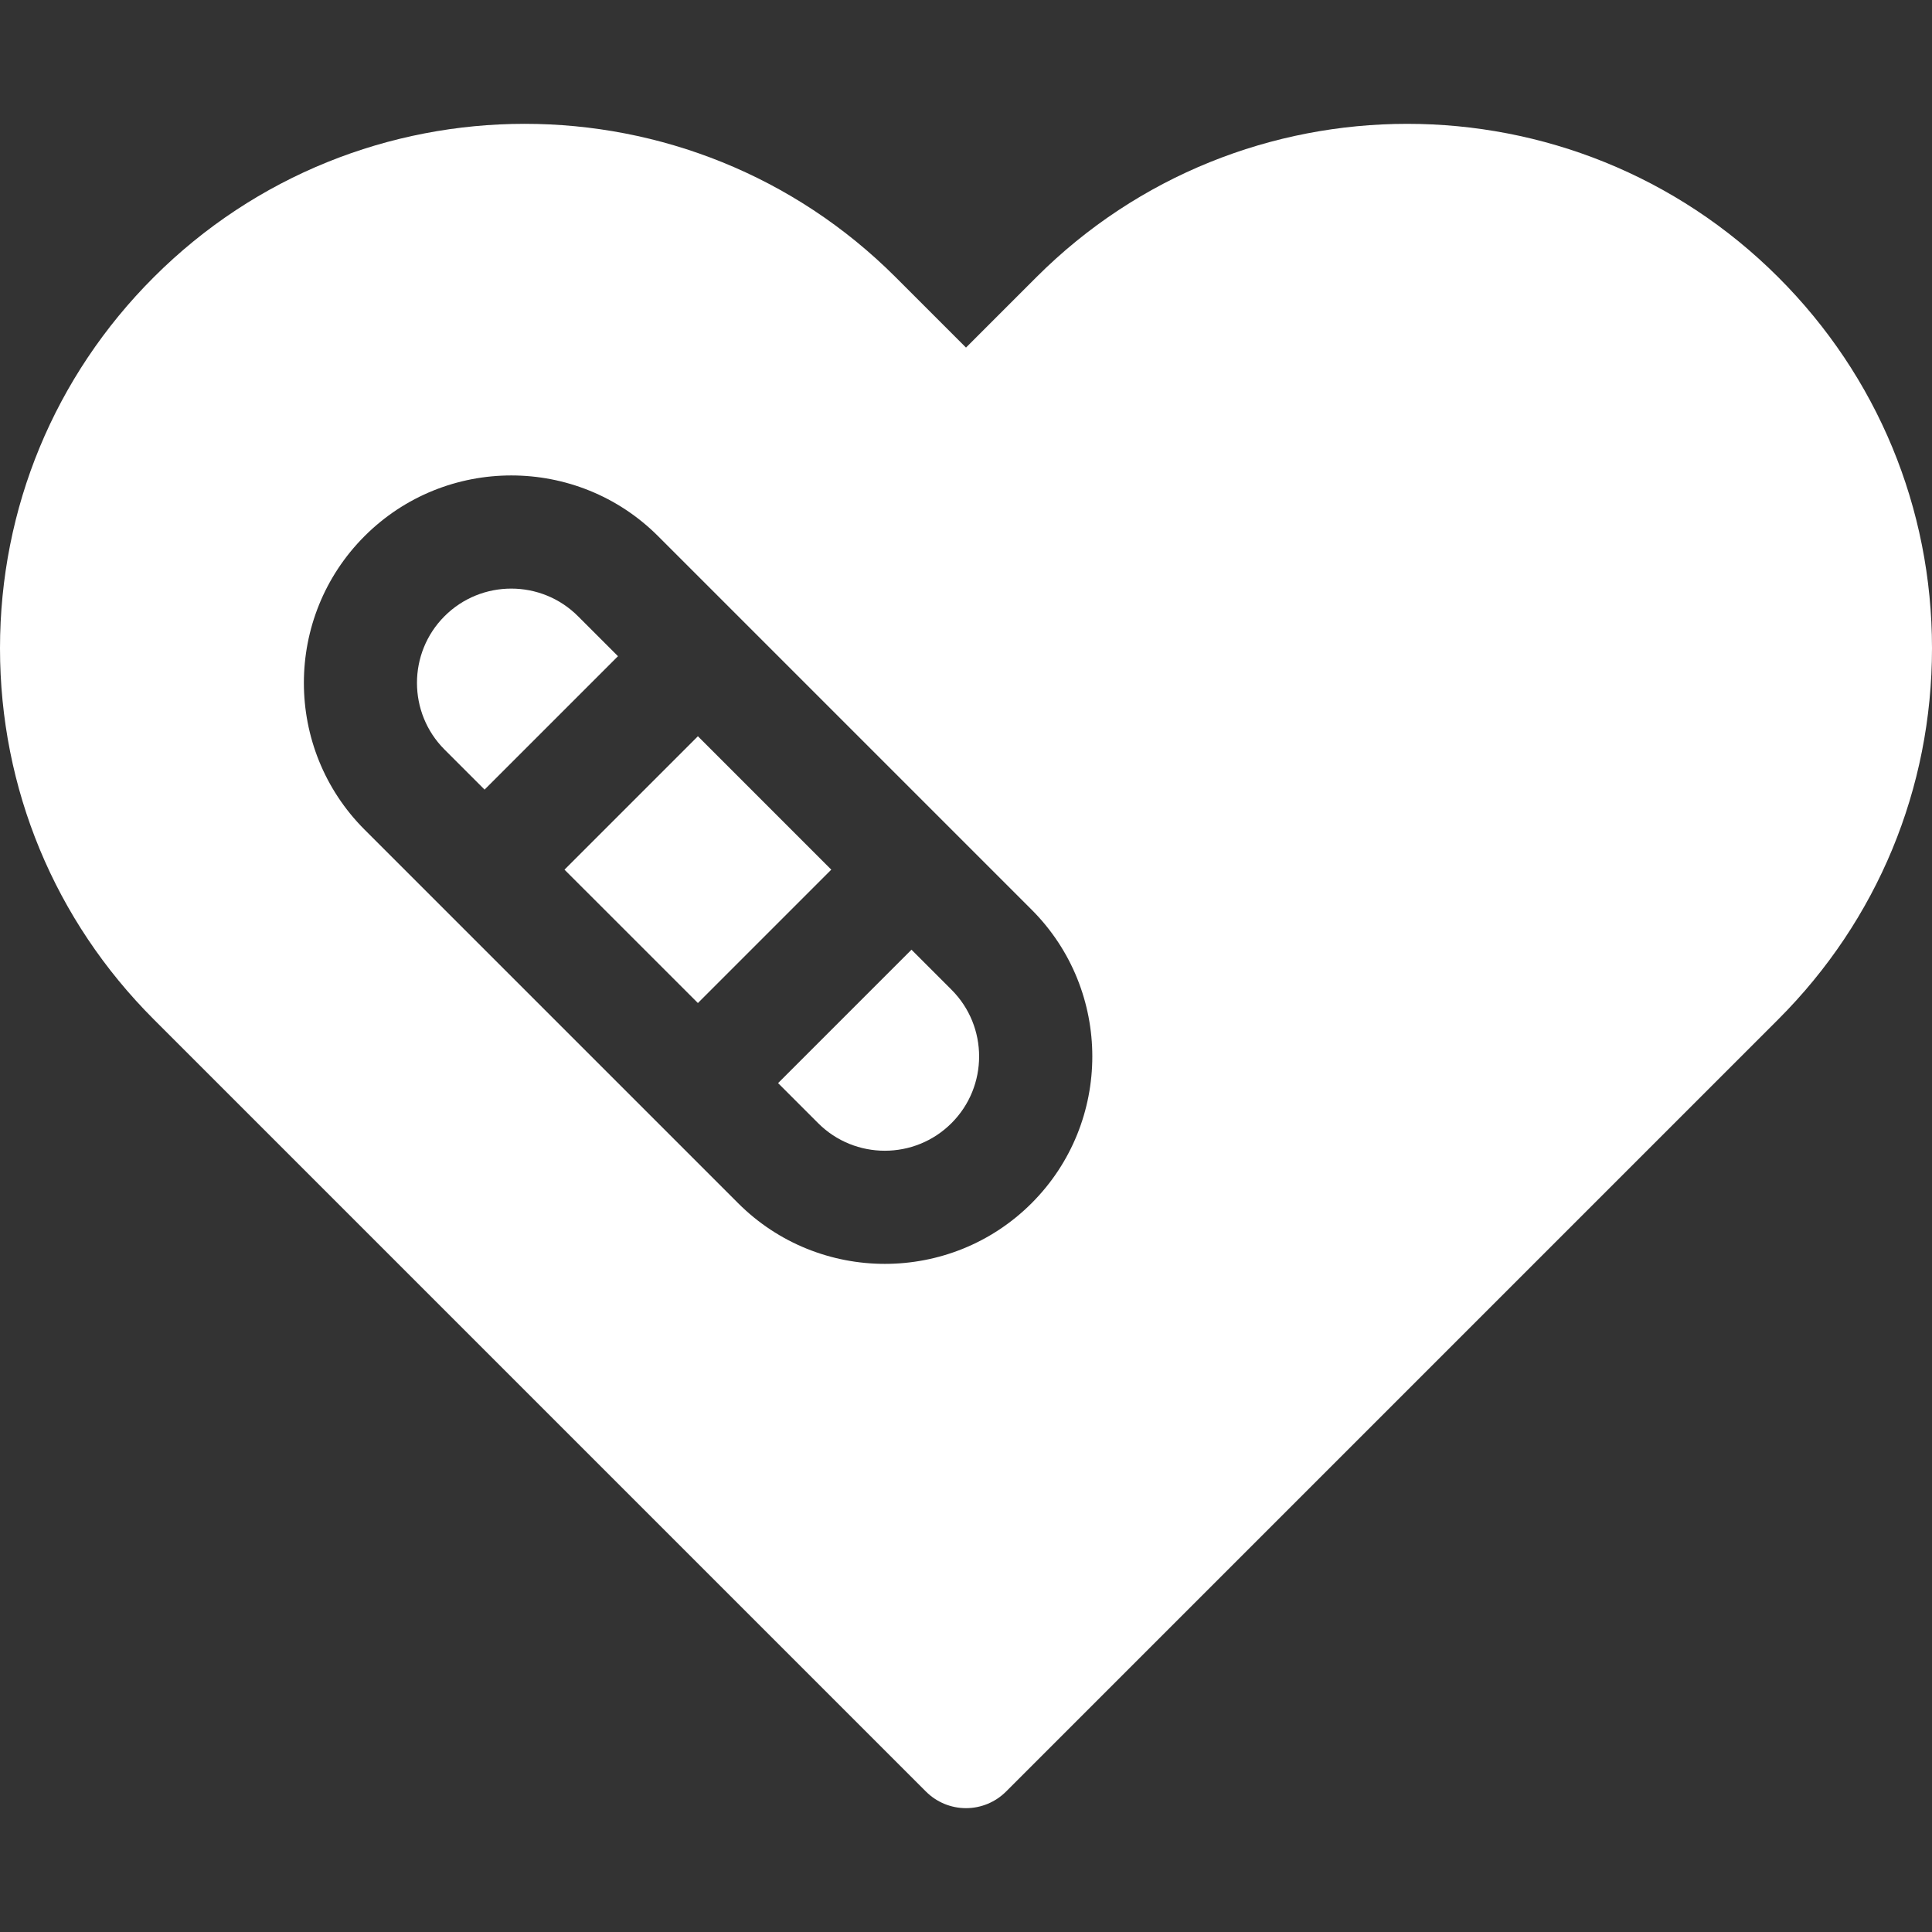
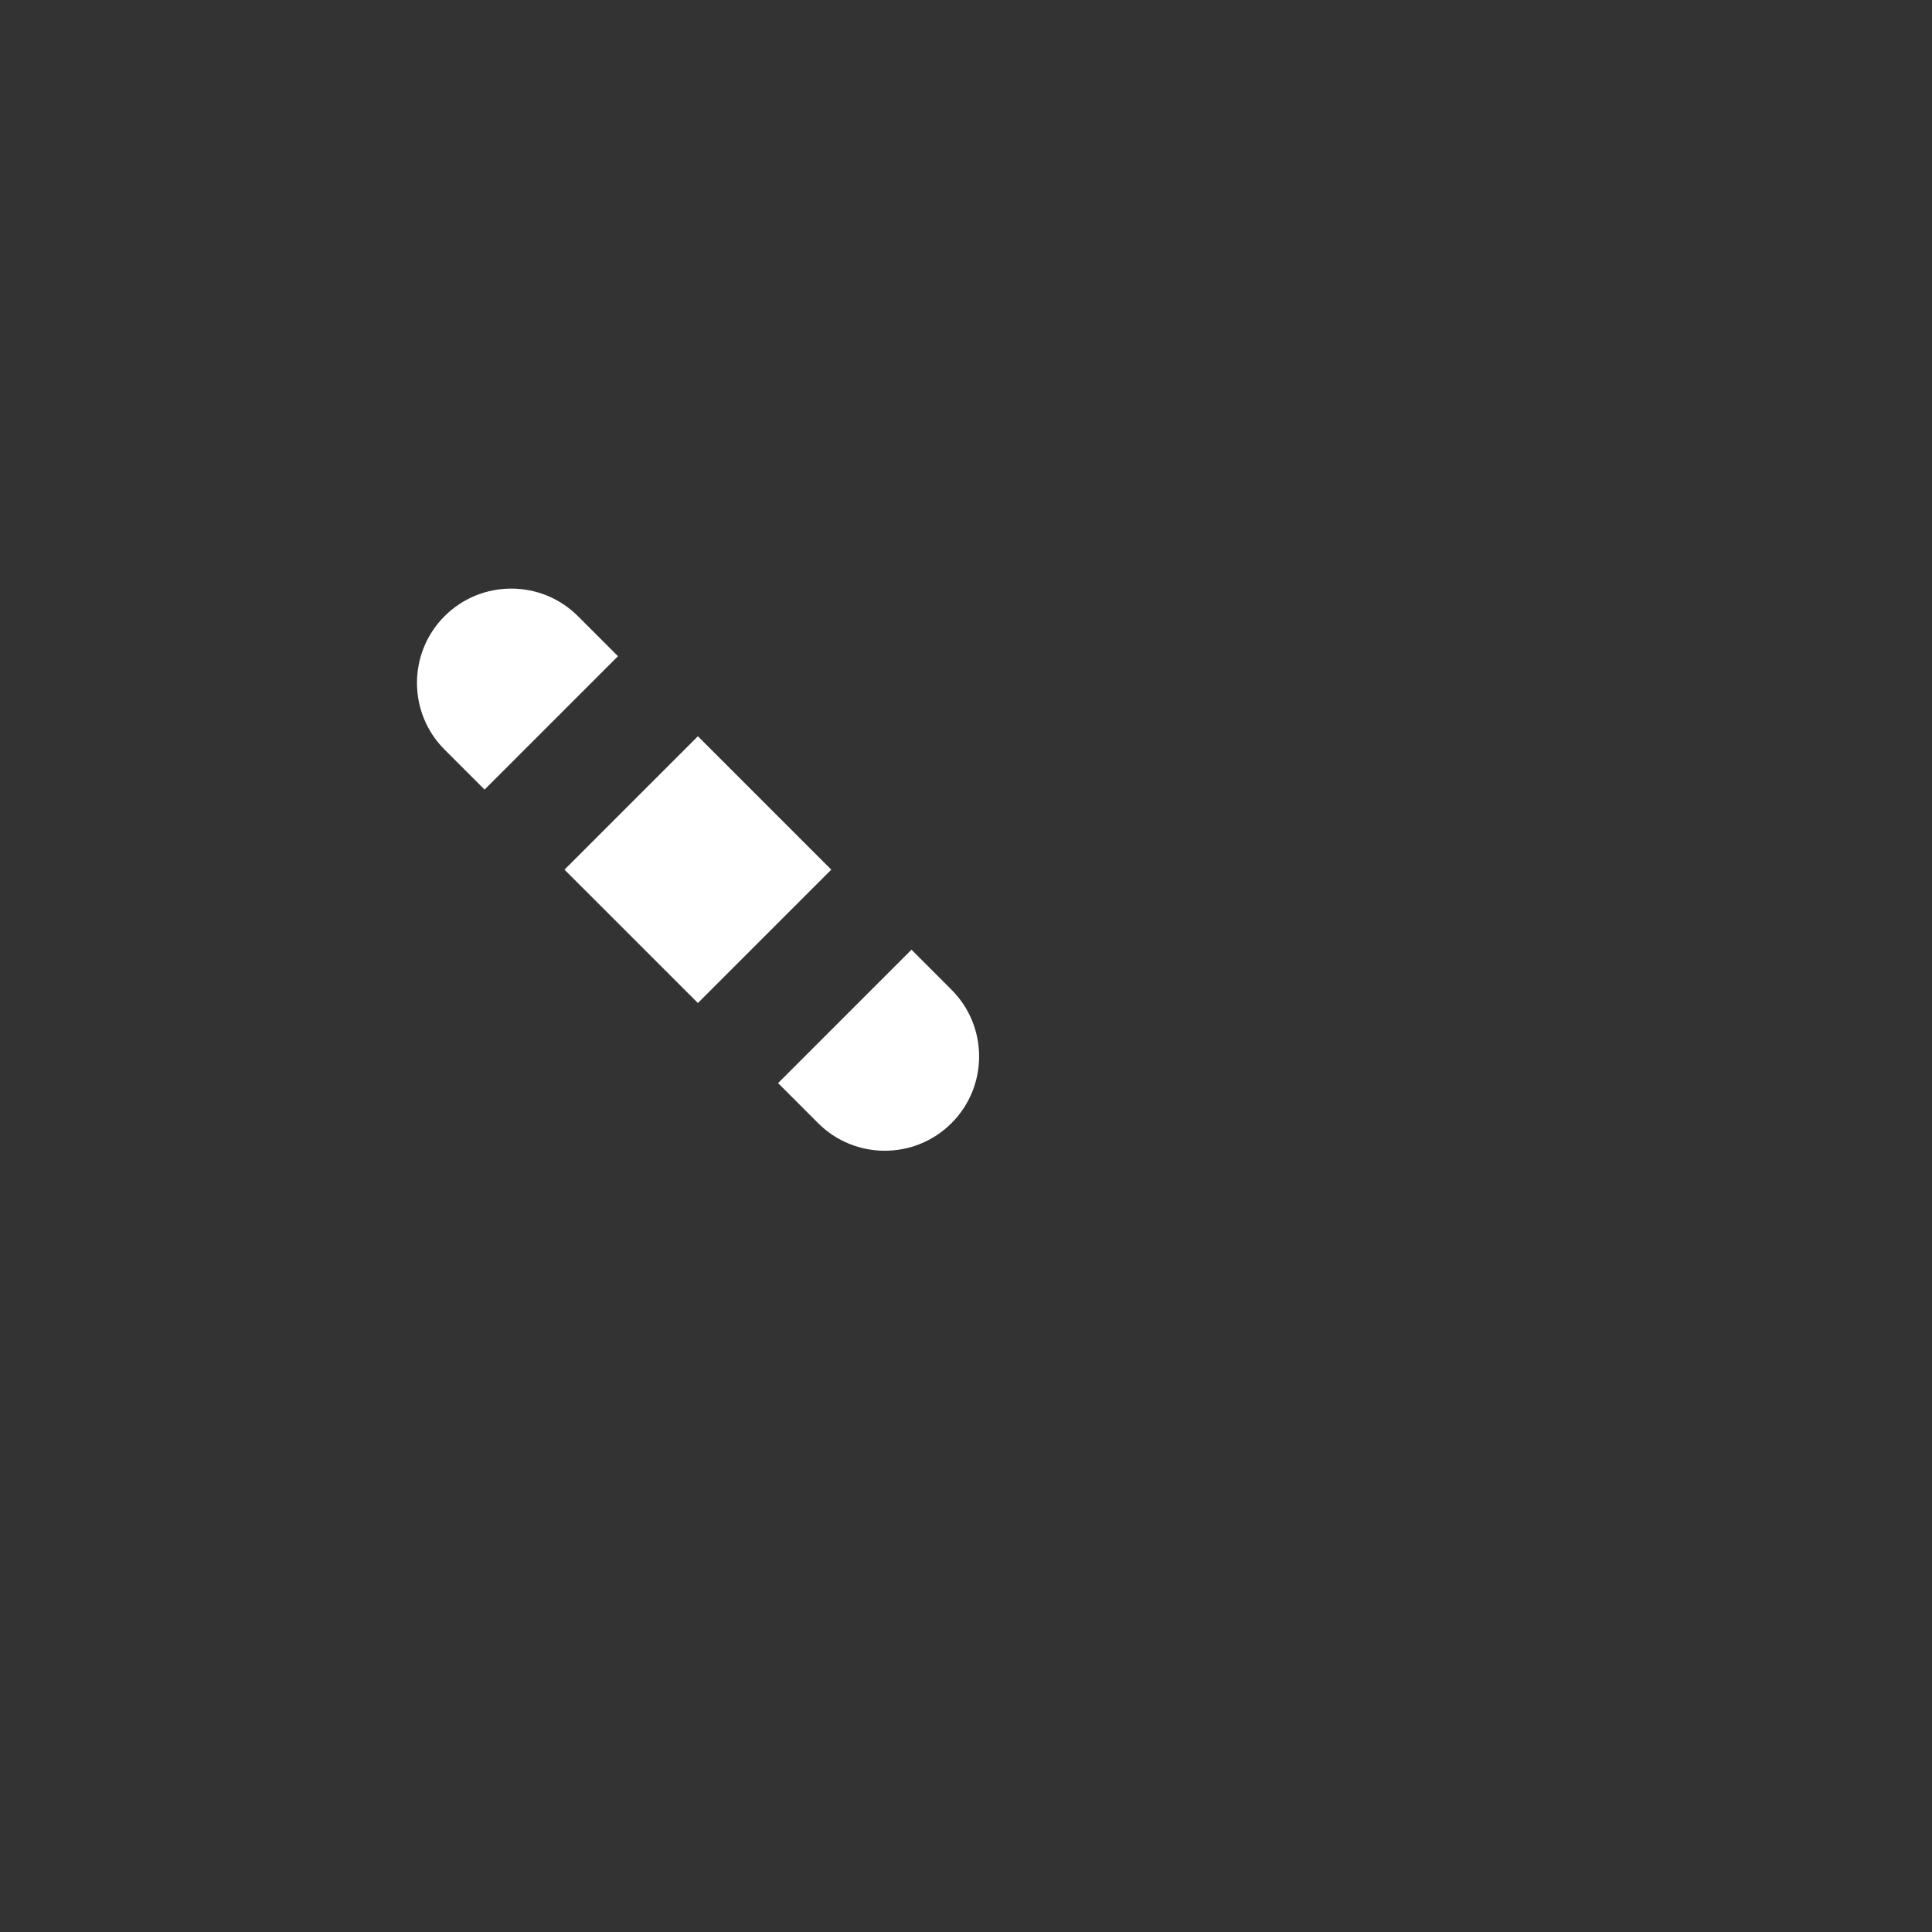
<svg xmlns="http://www.w3.org/2000/svg" width="60" height="60" viewBox="0 0 60 60" fill="none">
  <rect x="0" y="0" width="60" height="60" fill="#333333" stroke="none" />
  <g clip-path="url(#clip0_436_9055)">
    <path d="M28.307 29.494L24.164 33.637L25.407 34.88C26.549 36.023 28.408 36.023 29.55 34.88C30.693 33.738 30.693 31.879 29.55 30.737L28.307 29.494Z" fill="white" />
-     <path d="M17.531 27.008L21.674 22.865L25.816 27.008L21.674 31.15L17.531 27.008Z" fill="white" />
+     <path d="M17.531 27.008L21.674 22.865L25.816 27.008L21.674 31.15Z" fill="white" />
    <path d="M17.949 19.136C16.807 17.994 14.948 17.994 13.806 19.136C12.664 20.278 12.664 22.137 13.806 23.279L15.049 24.522L19.192 20.379L17.949 19.136Z" fill="white" />
-     <path d="M55.227 8.611C48.874 2.258 38.537 2.257 32.183 8.611L30 10.794L27.817 8.611C21.463 2.257 11.126 2.257 4.773 8.611C1.695 11.688 0 15.78 0 20.133C0 24.485 1.695 28.577 4.773 31.655L28.757 55.639C29.087 55.969 29.534 56.154 30 56.154C30.466 56.154 30.913 55.969 31.243 55.639L55.227 31.655C58.305 28.577 60 24.485 60 20.133C60 15.78 58.305 11.688 55.227 8.611ZM32.038 37.366C29.525 39.879 25.436 39.879 22.923 37.366L11.322 25.765C8.809 23.252 8.809 19.163 11.322 16.65C13.835 14.137 17.924 14.137 20.437 16.65L32.038 28.251C34.551 30.764 34.551 34.853 32.038 37.366Z" fill="white" />
  </g>
  <defs>
    <clipPath id="clip0_436_9055">
      <rect width="60" height="60" fill="white" />
    </clipPath>
  </defs>
</svg>